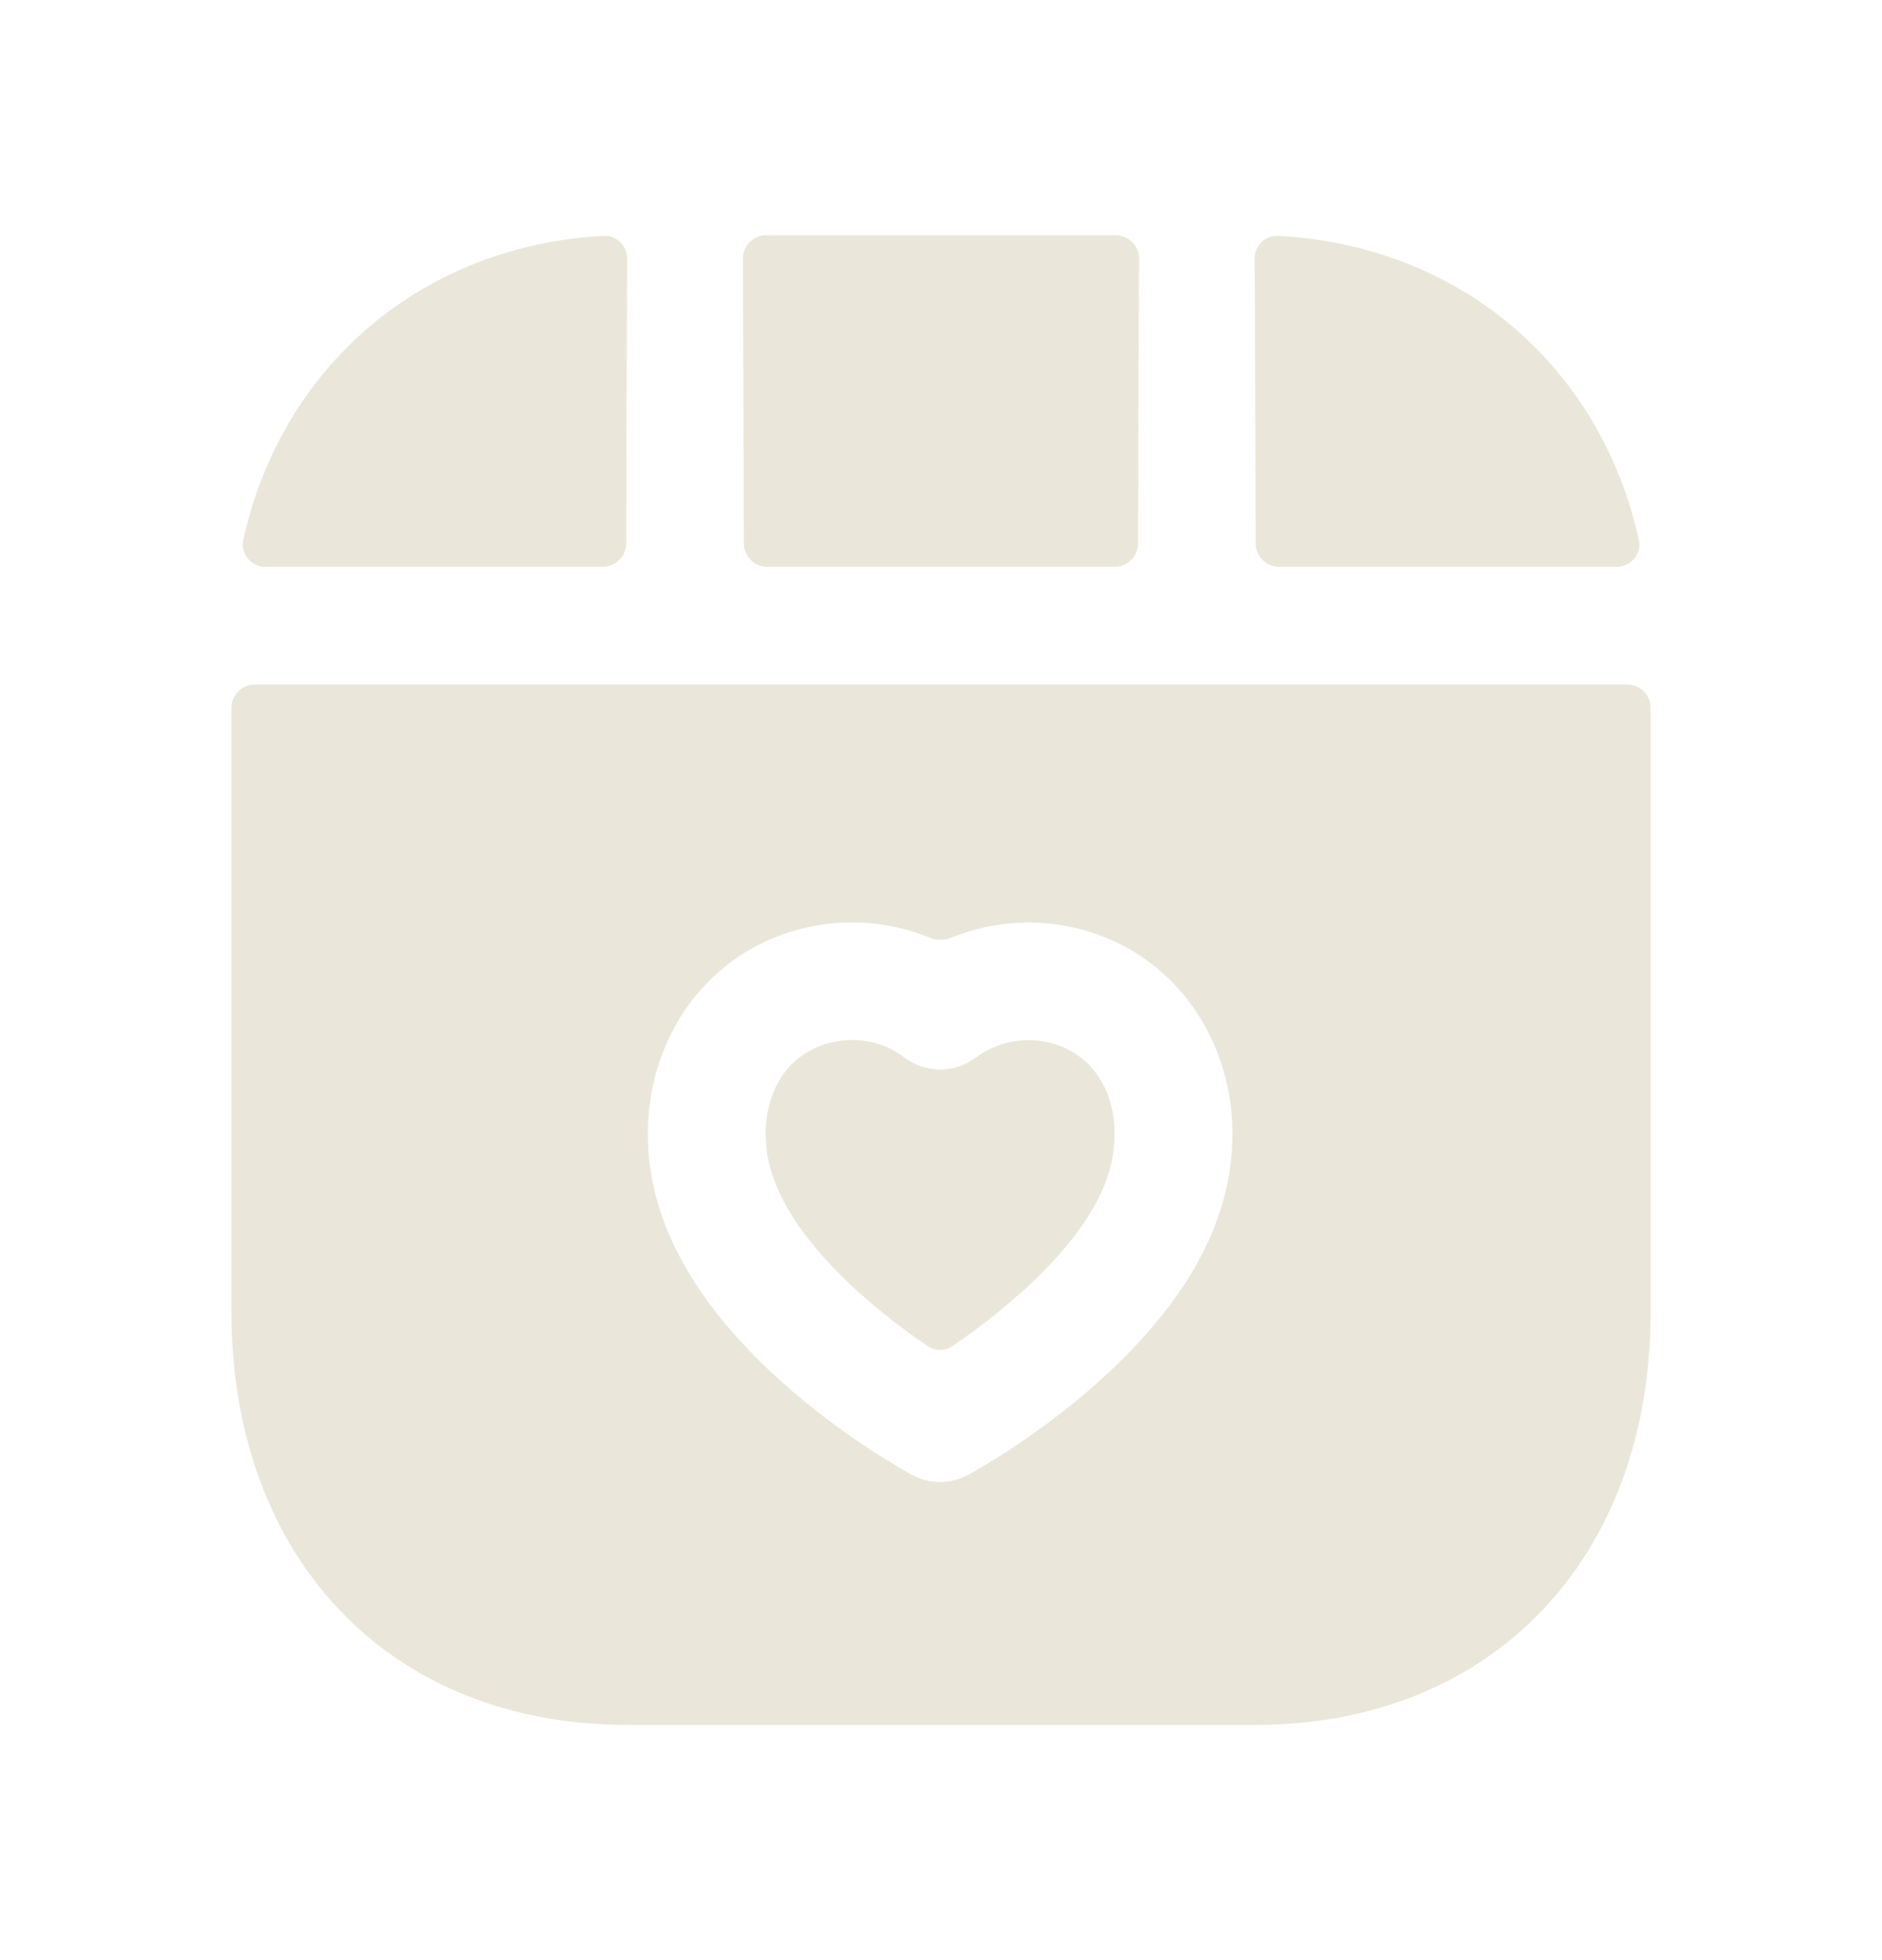
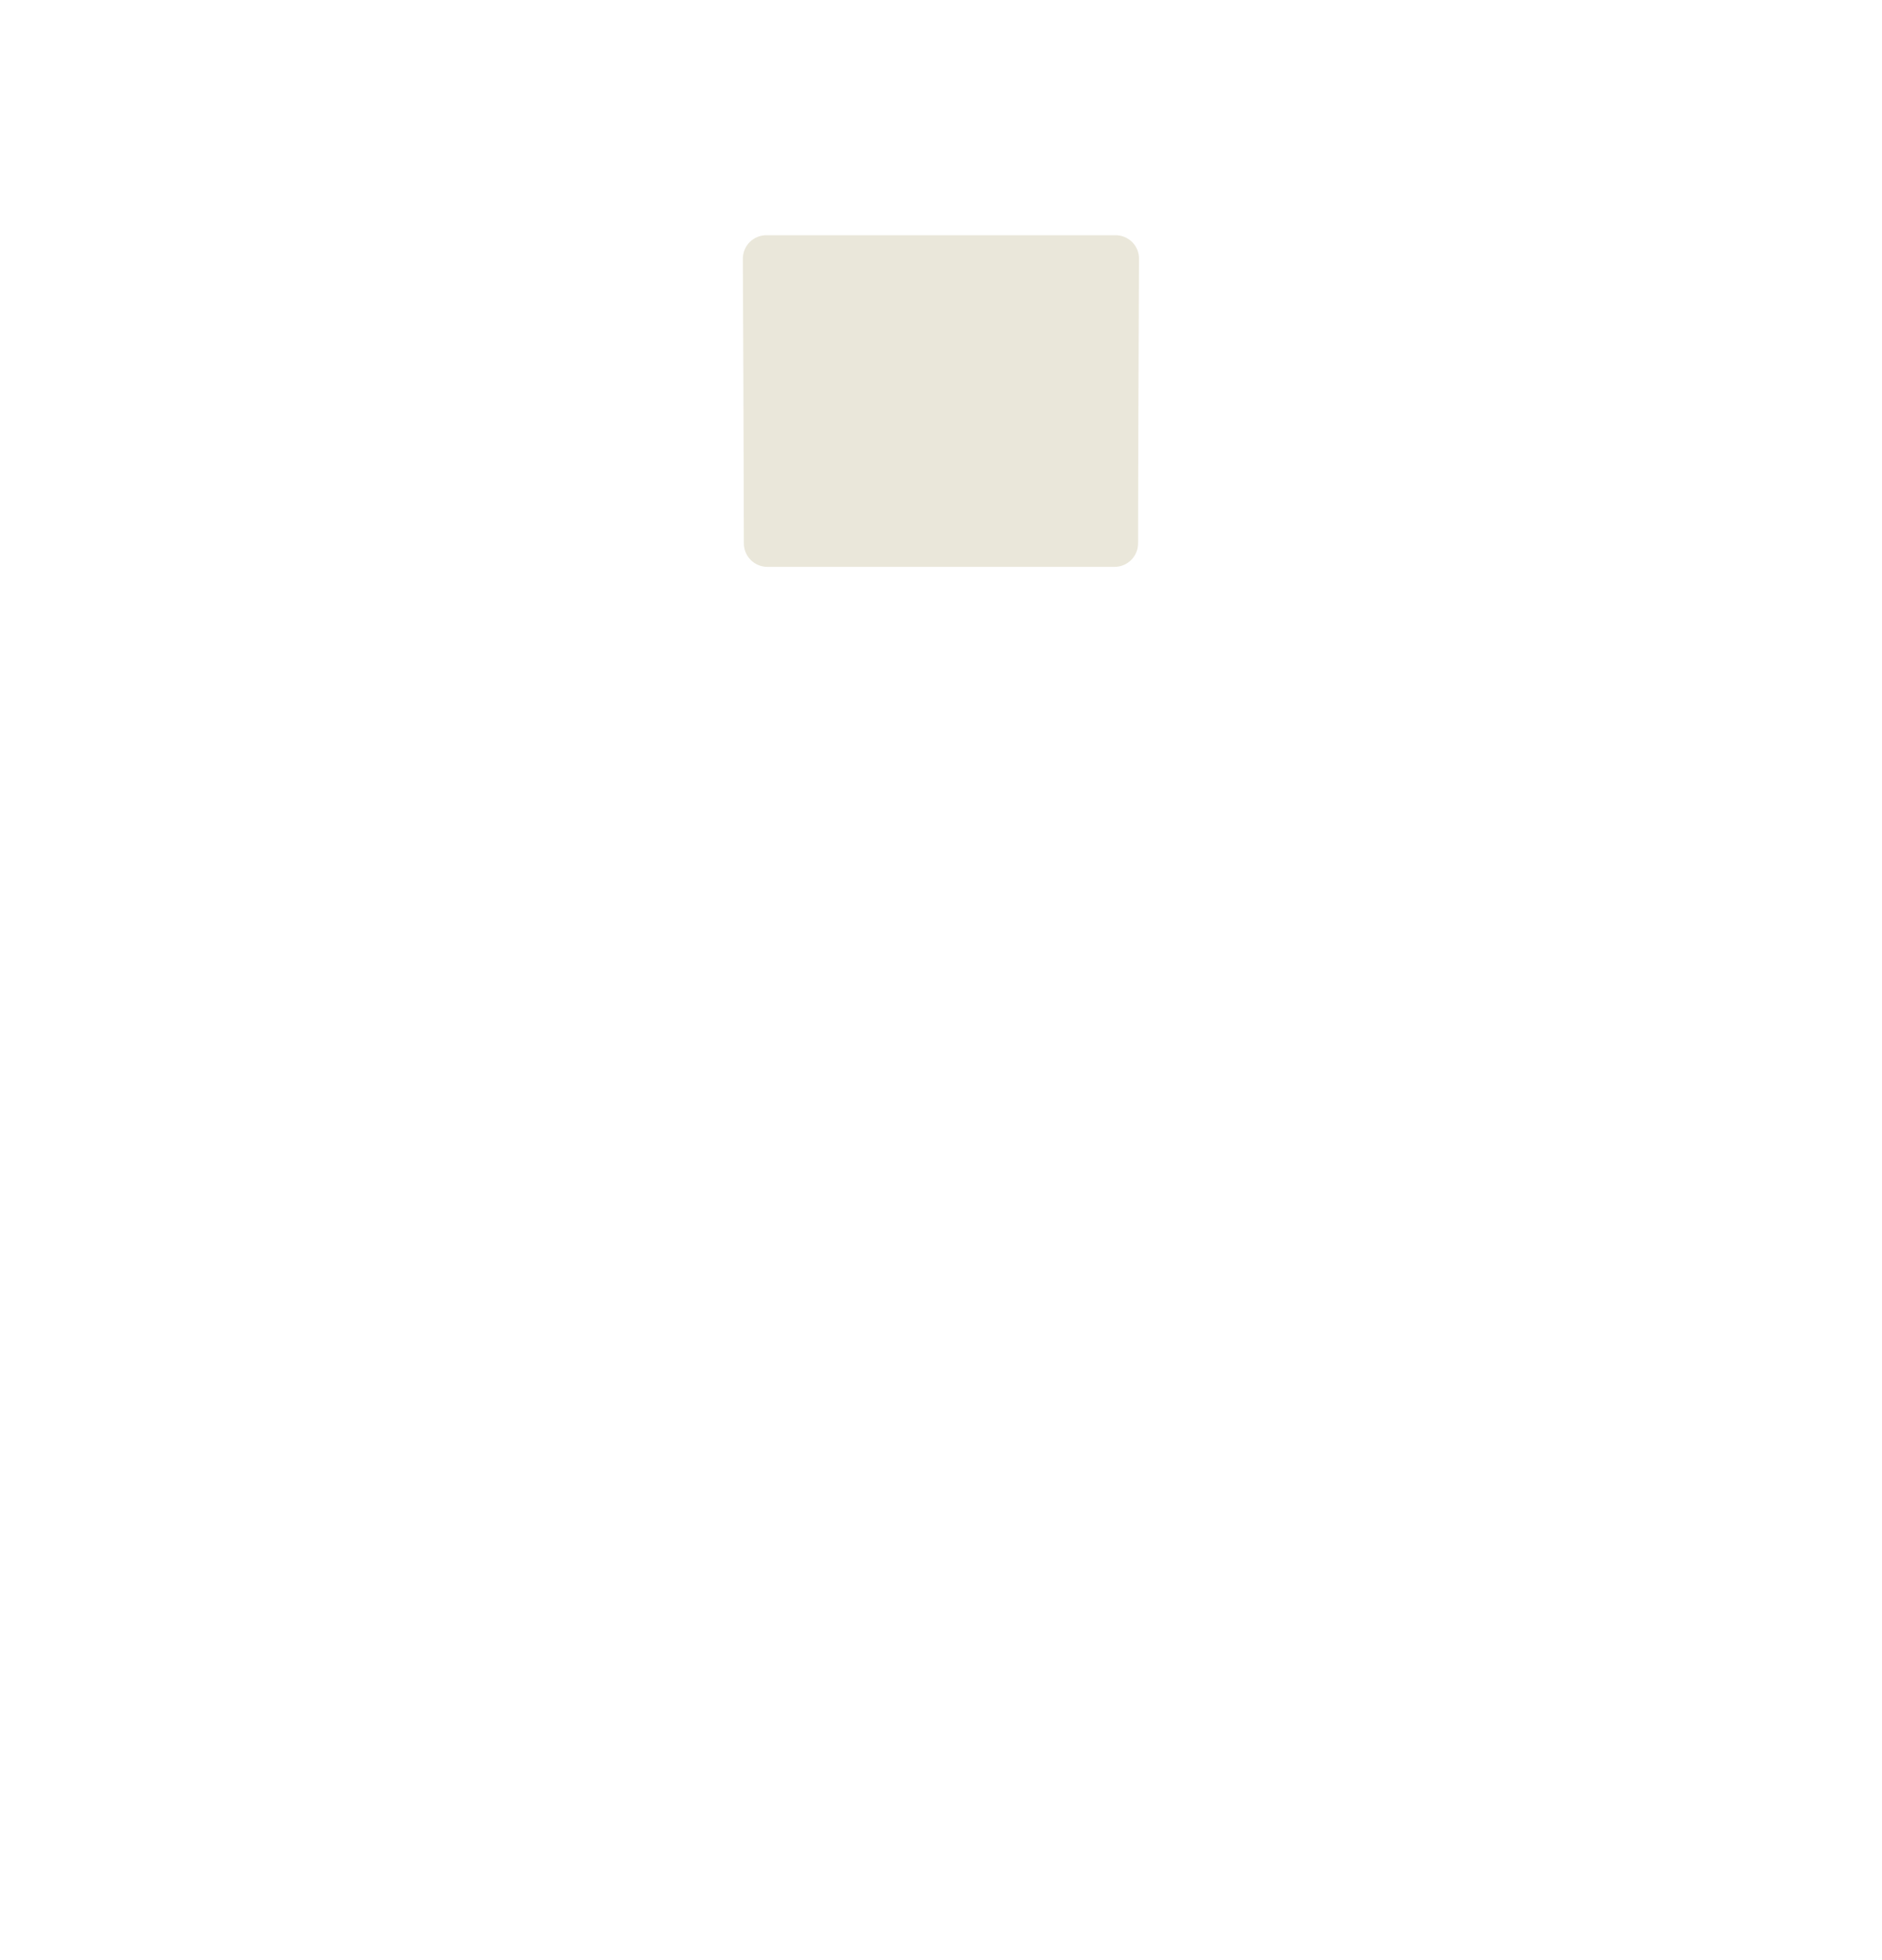
<svg xmlns="http://www.w3.org/2000/svg" width="24" height="25" viewBox="0 0 24 25" fill="none">
  <path fill-rule="evenodd" clip-rule="evenodd" d="M14.213 7.23C14.379 7.23 14.513 7.096 14.513 6.93C14.514 5.787 14.522 4.004 14.525 3.3C14.526 3.134 14.392 3 14.225 3H9.773C9.607 3 9.473 3.134 9.473 3.3C9.477 4.002 9.484 5.777 9.486 6.93C9.486 7.096 9.62 7.23 9.786 7.23H14.213Z" fill="#EAE7DA" />
-   <path fill-rule="evenodd" clip-rule="evenodd" d="M16.013 6.93C16.013 7.096 16.147 7.23 16.313 7.23H20.614C20.798 7.23 20.939 7.065 20.9 6.885C20.402 4.645 18.595 3.13 16.3 3.008C16.134 2.999 15.999 3.134 16 3.3C16.003 4.004 16.011 5.787 16.013 6.93Z" fill="#EAE7DA" />
-   <path fill-rule="evenodd" clip-rule="evenodd" d="M7.686 7.23C7.851 7.23 7.986 7.096 7.986 6.93C7.987 5.787 7.995 4.004 7.998 3.3C7.999 3.134 7.864 2.999 7.698 3.008C5.405 3.131 3.599 4.647 3.102 6.885C3.062 7.065 3.203 7.23 3.387 7.23H7.686Z" fill="#EAE7DA" />
-   <path fill-rule="evenodd" clip-rule="evenodd" d="M15.562 15.434C14.968 17.325 12.617 18.663 12.351 18.808C12.238 18.87 12.114 18.901 11.989 18.901C11.866 18.901 11.743 18.872 11.631 18.811C11.367 18.666 9.032 17.351 8.416 15.434C7.924 13.903 8.645 12.348 10.058 11.892C10.659 11.698 11.298 11.729 11.862 11.962C11.945 11.996 12.039 11.996 12.123 11.962C12.689 11.731 13.325 11.7 13.916 11.892C15.332 12.348 16.054 13.905 15.562 15.434ZM3.251 8.73C3.085 8.73 2.951 8.865 2.951 9.03V16.73C2.951 19.883 4.978 22 7.995 22H16.007C19.023 22 21.05 19.883 21.05 16.73V9.03C21.05 8.865 20.916 8.73 20.75 8.73H3.251Z" fill="#EAE7DA" />
-   <path fill-rule="evenodd" clip-rule="evenodd" d="M13.457 13.319C13.113 13.209 12.732 13.272 12.438 13.493C12.17 13.691 11.801 13.691 11.535 13.488C11.343 13.341 11.107 13.264 10.867 13.264C10.75 13.264 10.632 13.283 10.517 13.319C9.809 13.548 9.641 14.342 9.845 14.973C10.128 15.854 11.123 16.689 11.826 17.167C11.924 17.234 12.052 17.234 12.149 17.167C12.858 16.684 13.86 15.845 14.133 14.979C14.338 14.343 14.169 13.548 13.457 13.319Z" fill="#EAE7DA" />
</svg>